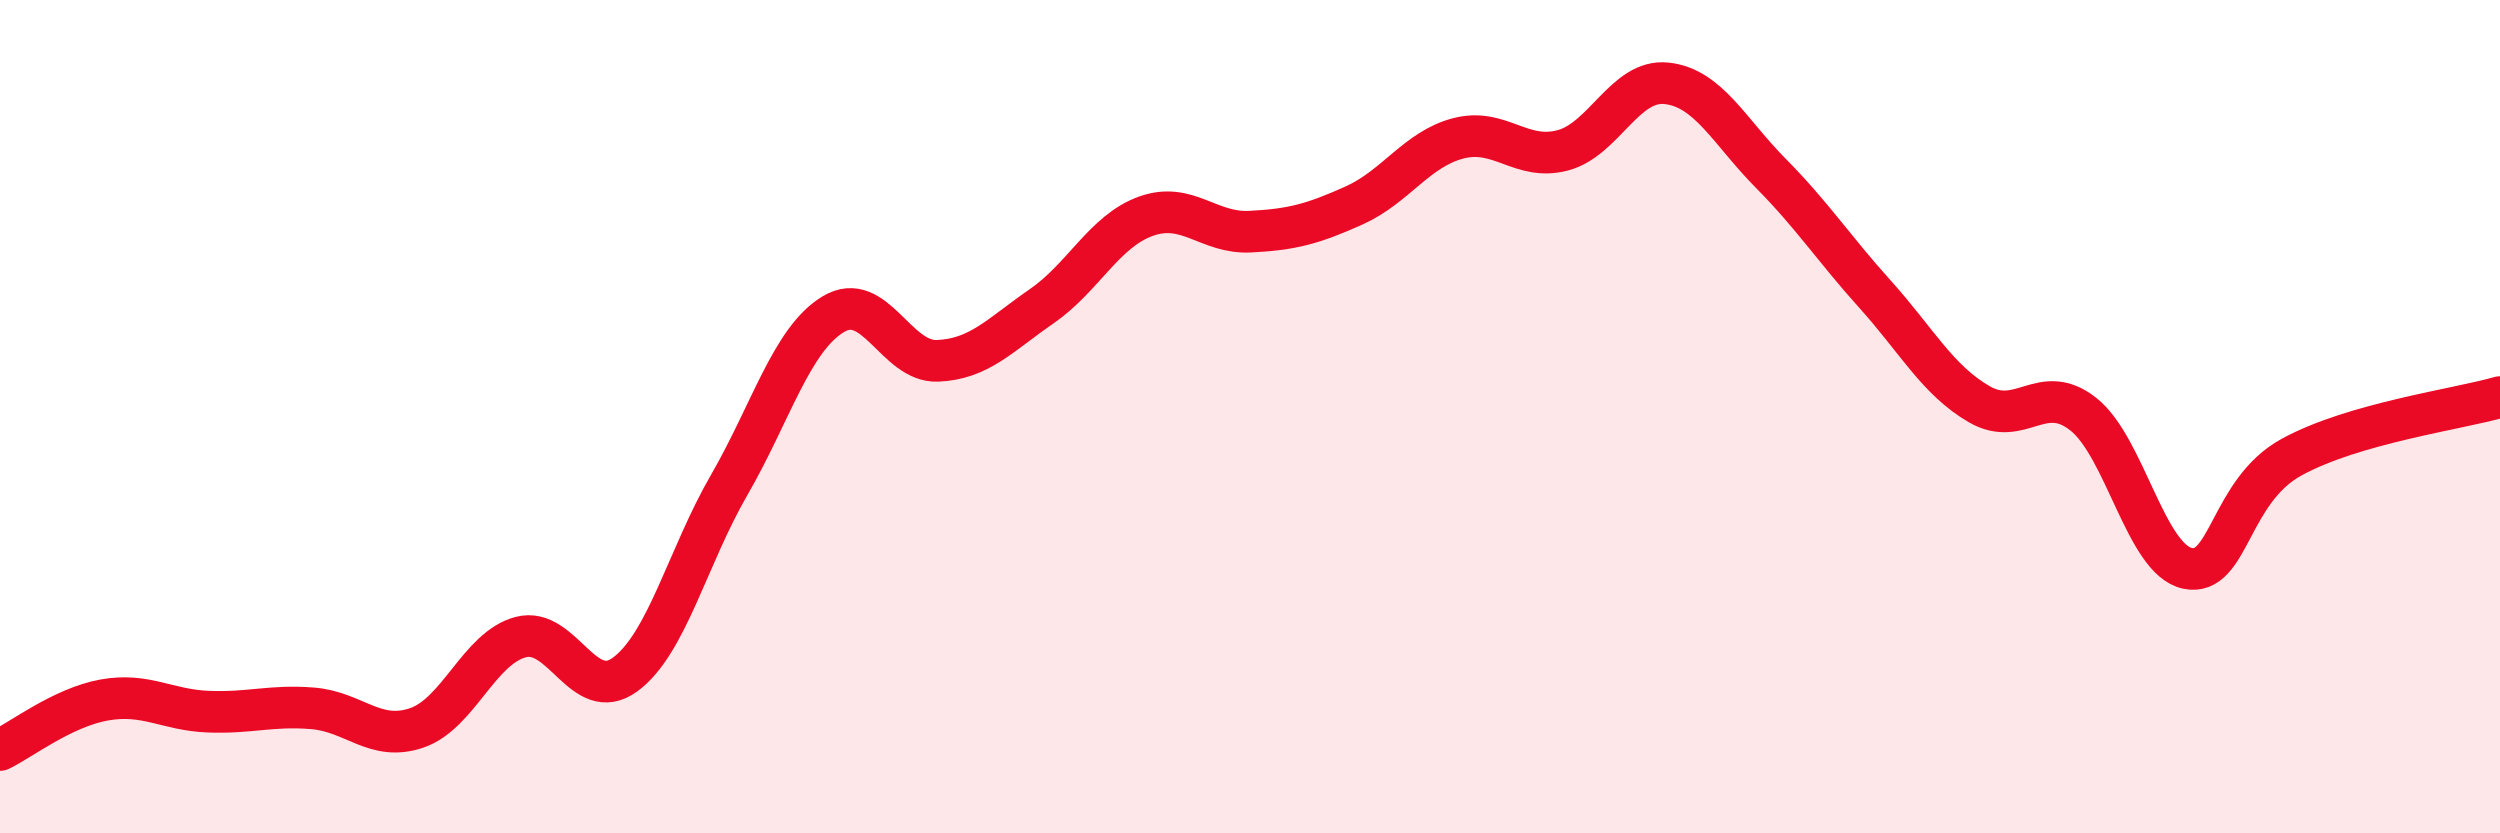
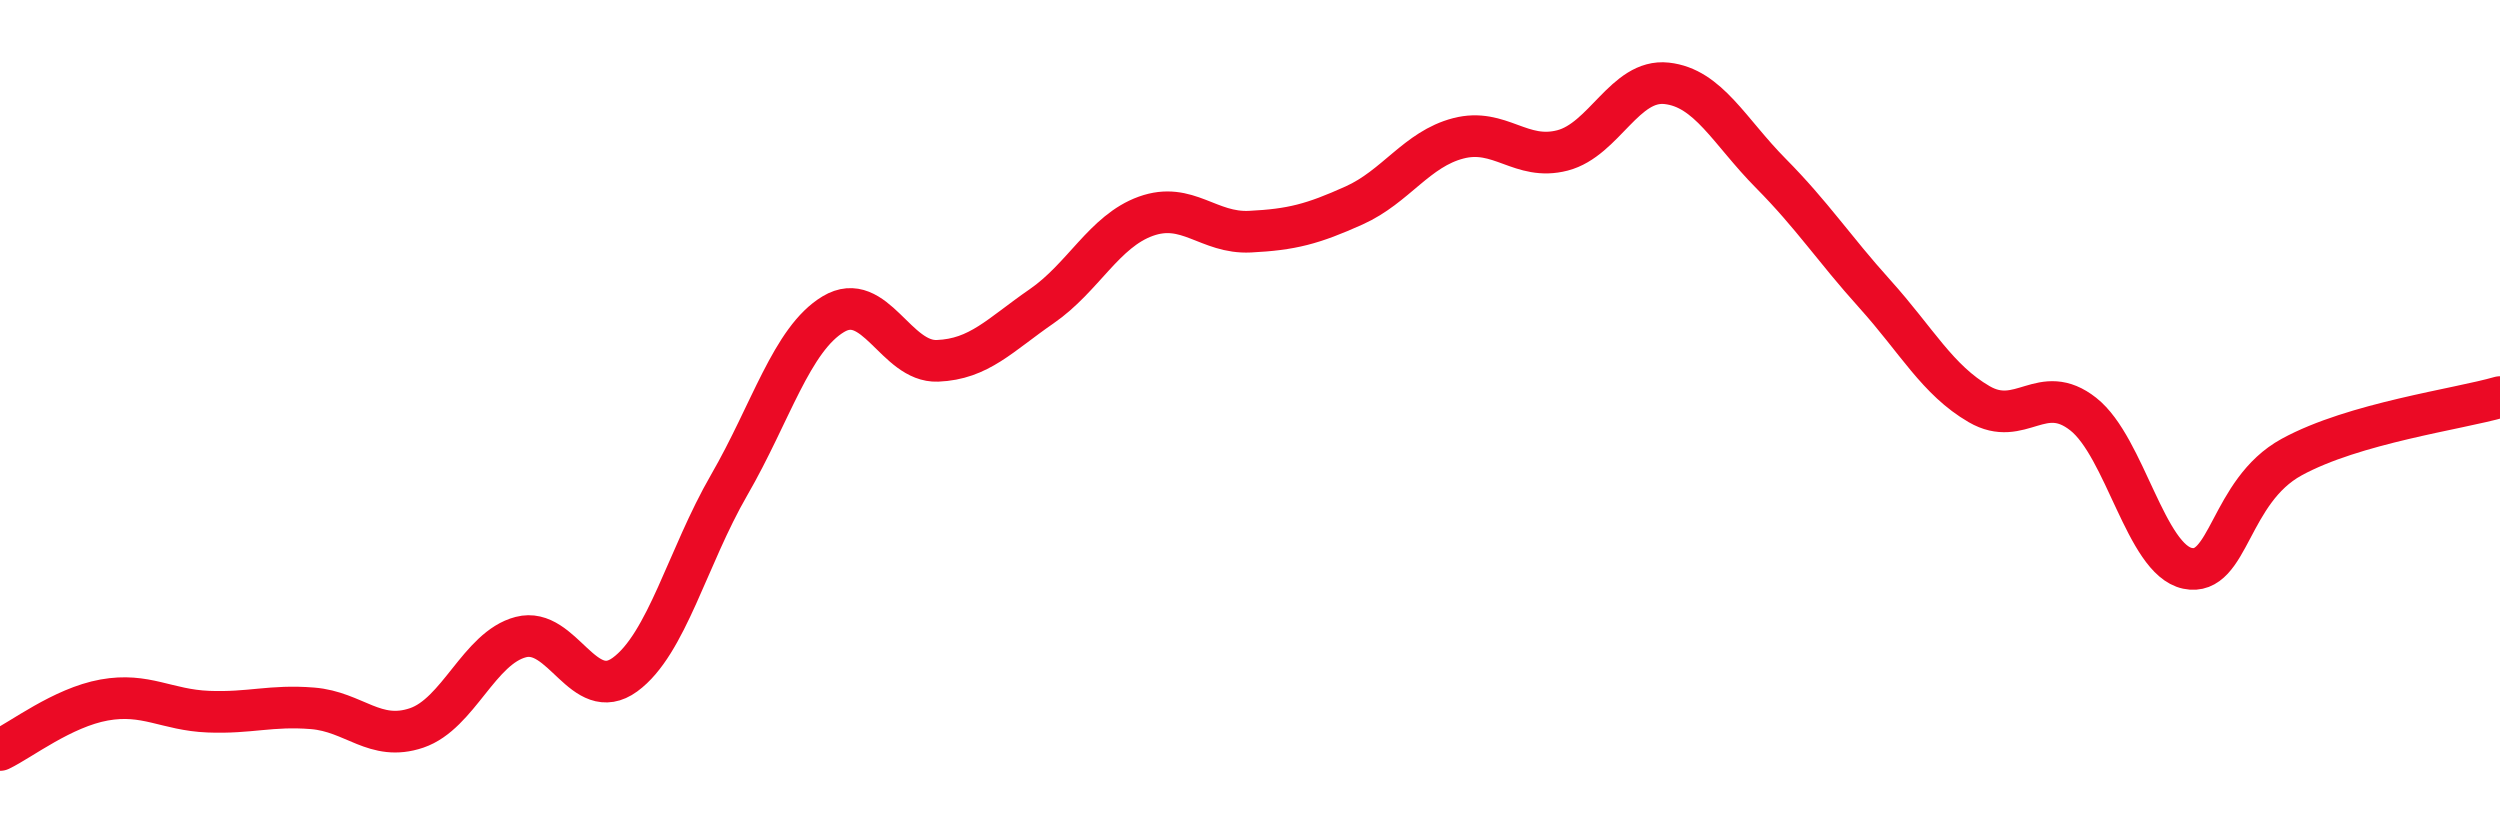
<svg xmlns="http://www.w3.org/2000/svg" width="60" height="20" viewBox="0 0 60 20">
-   <path d="M 0,18 C 0.5,17.76 1.5,16.98 2.5,16.8 C 3.5,16.62 4,17.04 5,17.08 C 6,17.12 6.5,16.92 7.5,17 C 8.5,17.08 9,17.81 10,17.47 C 11,17.13 11.5,15.55 12.5,15.29 C 13.5,15.03 14,16.92 15,16.19 C 16,15.46 16.5,13.37 17.5,11.64 C 18.5,9.91 19,8.14 20,7.54 C 21,6.94 21.5,8.7 22.5,8.66 C 23.5,8.62 24,8.04 25,7.35 C 26,6.66 26.5,5.55 27.5,5.19 C 28.5,4.83 29,5.61 30,5.56 C 31,5.51 31.5,5.38 32.5,4.93 C 33.5,4.48 34,3.58 35,3.32 C 36,3.06 36.5,3.87 37.5,3.61 C 38.5,3.35 39,1.89 40,2 C 41,2.11 41.5,3.15 42.5,4.16 C 43.5,5.17 44,5.95 45,7.06 C 46,8.17 46.5,9.12 47.5,9.7 C 48.5,10.28 49,9.15 50,9.94 C 51,10.73 51.5,13.43 52.5,13.64 C 53.5,13.85 53.5,11.79 55,10.97 C 56.5,10.15 59,9.82 60,9.53L60 20L0 20Z" fill="#EB0A25" opacity="0.1" stroke-linecap="round" stroke-linejoin="round" />
  <path d="M 0,18 C 0.5,17.76 1.5,16.98 2.5,16.8 C 3.5,16.62 4,17.04 5,17.08 C 6,17.12 6.5,16.92 7.5,17 C 8.5,17.08 9,17.81 10,17.47 C 11,17.13 11.5,15.55 12.5,15.29 C 13.5,15.03 14,16.92 15,16.19 C 16,15.46 16.5,13.37 17.5,11.64 C 18.5,9.91 19,8.14 20,7.54 C 21,6.94 21.5,8.7 22.5,8.66 C 23.5,8.62 24,8.04 25,7.35 C 26,6.66 26.5,5.55 27.5,5.19 C 28.5,4.83 29,5.61 30,5.56 C 31,5.51 31.5,5.38 32.5,4.93 C 33.5,4.48 34,3.58 35,3.32 C 36,3.06 36.5,3.87 37.5,3.61 C 38.5,3.35 39,1.89 40,2 C 41,2.11 41.5,3.15 42.5,4.16 C 43.5,5.17 44,5.95 45,7.06 C 46,8.17 46.5,9.12 47.5,9.7 C 48.5,10.28 49,9.15 50,9.94 C 51,10.73 51.5,13.43 52.5,13.64 C 53.5,13.85 53.5,11.79 55,10.97 C 56.5,10.15 59,9.82 60,9.53" stroke="#EB0A25" stroke-width="1" fill="none" stroke-linecap="round" stroke-linejoin="round" />
</svg>